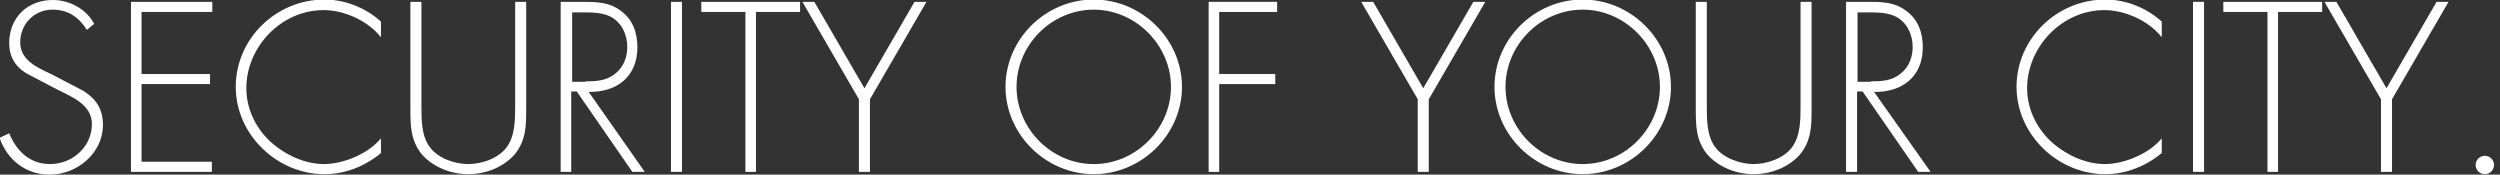
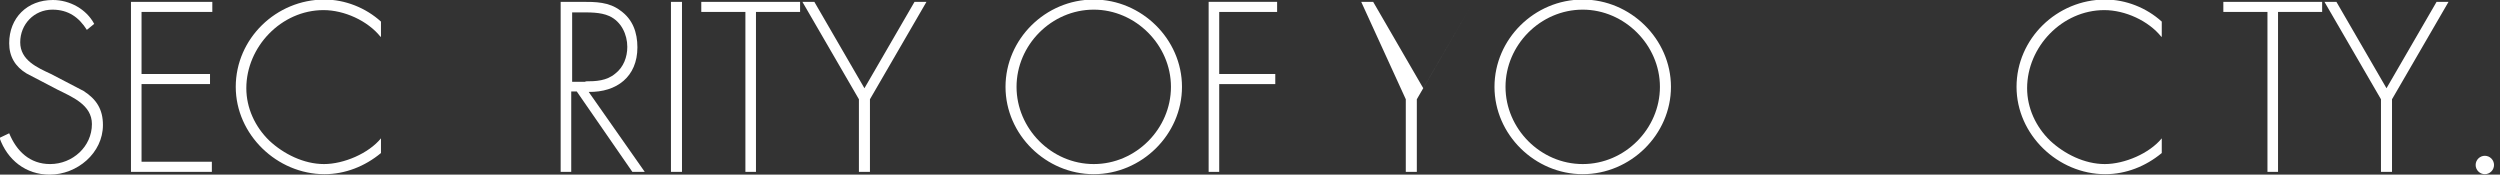
<svg xmlns="http://www.w3.org/2000/svg" version="1.1" id="レイヤー_1" x="0px" y="0px" viewBox="0 0 544 38" style="enable-background:new 0 0 544 38;" xml:space="preserve">
  <rect x="0" y="0" width="544" height="38" fill="#333333" stroke="none" />
  <style type="text/css">
	.st0{fill:#FFFFFF;}
</style>
  <g>
    <path class="st0" d="M18.9,6.5c-1.7-2.7-4-4.4-7.5-4.4c-4,0-7,3.2-7,7.1c0,3.9,3.7,5.5,6.7,6.9l7.1,3.7c2.8,1.8,4.2,4,4.2,7.4   c0,6.1-5.6,10.8-11.6,10.8c-5.2,0-9.2-3.2-10.9-8L2,29c1.6,3.9,4.5,6.7,8.9,6.7c4.9,0,9.1-3.8,9.1-8.7c0-4.2-4.3-5.9-7.5-7.5   l-6.7-3.5c-2.5-1.5-3.8-3.7-3.8-6.6c0-5.5,3.9-9.4,9.5-9.4c3.7,0,7.3,2,9,5.2L18.9,6.5z" />
    <path class="st0" d="M30.8,2.6v13.5h14.9v2.2H30.8v16.9h15.3v2.2H28.5v-37h17.7v2.2H30.8z" />
    <path class="st0" d="M82.8,8c-2.8-3.5-7.9-5.8-12.4-5.8c-9.2,0-16.8,8-16.8,17c0,4.3,1.9,8.4,5,11.4c3.1,2.9,7.5,5.1,11.9,5.1   c4.3,0,9.7-2.3,12.4-5.6v3.2c-3.5,2.9-7.8,4.6-12.3,4.6c-10.3,0-19.3-8.6-19.3-19c0-10.5,8.8-19,19.3-19c4.5,0,9,1.8,12.3,4.8V8z" />
-     <path class="st0" d="M112.1,0.4h2.4v23.1c0,3.8,0,7-2.5,10.1c-2.5,2.8-6.3,4.3-10.1,4.3s-7.6-1.5-10.1-4.3   c-2.5-3.1-2.5-6.3-2.5-10.1V0.4h2.4v22.4c0,3.3,0,6.9,1.9,9.3c1.8,2.4,5.4,3.6,8.3,3.6s6.5-1.2,8.3-3.6c1.9-2.5,1.9-6,1.9-9.3V0.4z   " />
    <path class="st0" d="M140.3,37.4h-2.7l-12.1-17.5h-1.2v17.5H122v-37h4.6c3,0,5.9,0,8.4,1.9c2.7,1.9,3.7,4.8,3.7,8   c0,6.4-4.5,9.8-10.6,9.7L140.3,37.4z M127.4,17.7c2.3,0,4.6-0.1,6.5-1.7c1.8-1.4,2.6-3.6,2.6-5.8c0-2.7-1.3-5.5-3.9-6.7   c-2-0.9-4.5-0.8-6.6-0.8h-1.5v15.1H127.4z" />
    <path class="st0" d="M148.3,37.4H146v-37h2.4V37.4z" />
    <path class="st0" d="M164.6,37.4h-2.4V2.6h-9.6V0.4h21.5v2.2h-9.6V37.4z" />
    <path class="st0" d="M174.6,0.4h2.6l10.9,18.8L199,0.4h2.6l-12.3,21.2v15.8h-2.4V21.6L174.6,0.4z" />
    <path class="st0" d="M257.2,18.9c0,10.4-8.8,19-19.2,19c-10.4,0-19.2-8.6-19.2-19s8.7-19,19.2-19C248.4-0.1,257.2,8.5,257.2,18.9z    M221.2,18.9c0,9.1,7.6,16.8,16.8,16.8c9.2,0,16.8-7.7,16.8-16.8c0-9.1-7.7-16.8-16.8-16.8C228.8,2.1,221.2,9.8,221.2,18.9z" />
    <path class="st0" d="M265.3,2.6v13.5h12.2v2.2h-12.2v19.1H263v-37h14.9v2.2H265.3z" />
-     <path class="st0" d="M296.2,0.4h2.6l10.9,18.8l10.9-18.8h2.6l-12.3,21.2v15.8h-2.4V21.6L296.2,0.4z" />
+     <path class="st0" d="M296.2,0.4h2.6l10.9,18.8l10.9-18.8l-12.3,21.2v15.8h-2.4V21.6L296.2,0.4z" />
    <path class="st0" d="M363.6,18.9c0,10.4-8.8,19-19.2,19c-10.4,0-19.2-8.6-19.2-19s8.7-19,19.2-19C354.8-0.1,363.6,8.5,363.6,18.9z    M327.6,18.9c0,9.1,7.6,16.8,16.8,16.8c9.2,0,16.8-7.7,16.8-16.8c0-9.1-7.7-16.8-16.8-16.8C335.2,2.1,327.6,9.8,327.6,18.9z" />
-     <path class="st0" d="M391.8,0.4h2.4v23.1c0,3.8,0,7-2.5,10.1c-2.5,2.8-6.3,4.3-10.1,4.3s-7.6-1.5-10.1-4.3   c-2.5-3.1-2.5-6.3-2.5-10.1V0.4h2.4v22.4c0,3.3,0,6.9,1.9,9.3c1.8,2.4,5.5,3.6,8.3,3.6c2.8,0,6.5-1.2,8.3-3.6   c1.9-2.5,1.9-6,1.9-9.3V0.4z" />
-     <path class="st0" d="M420.1,37.4h-2.7l-12.1-17.5h-1.2v17.5h-2.4v-37h4.6c3,0,5.9,0,8.4,1.9c2.7,1.9,3.7,4.8,3.7,8   c0,6.4-4.5,9.8-10.6,9.7L420.1,37.4z M407.1,17.7c2.3,0,4.6-0.1,6.5-1.7c1.8-1.4,2.6-3.6,2.6-5.8c0-2.7-1.3-5.5-3.9-6.7   c-2-0.9-4.5-0.8-6.6-0.8h-1.5v15.1H407.1z" />
    <path class="st0" d="M470.3,8c-2.8-3.5-7.9-5.8-12.4-5.8c-9.2,0-16.8,8-16.8,17c0,4.3,1.9,8.4,5,11.4c3.1,2.9,7.5,5.1,11.9,5.1   c4.3,0,9.7-2.3,12.4-5.6v3.2c-3.5,2.9-7.8,4.6-12.3,4.6c-10.3,0-19.3-8.6-19.3-19c0-10.5,8.8-19,19.3-19c4.5,0,9,1.8,12.3,4.8V8z" />
-     <path class="st0" d="M479.6,37.4h-2.4v-37h2.4V37.4z" />
    <path class="st0" d="M495.8,37.4h-2.4V2.6h-9.6V0.4h21.5v2.2h-9.6V37.4z" />
    <path class="st0" d="M505.8,0.4h2.6l10.9,18.8l10.9-18.8h2.6l-12.3,21.2v15.8h-2.4V21.6L505.8,0.4z" />
    <path class="st0" d="M542.7,35.9c0,1.1-0.9,2-2,2c-1.1,0-2-0.9-2-2c0-1.1,0.9-2,2-2C541.8,33.9,542.7,34.8,542.7,35.9z" />
  </g>
</svg>